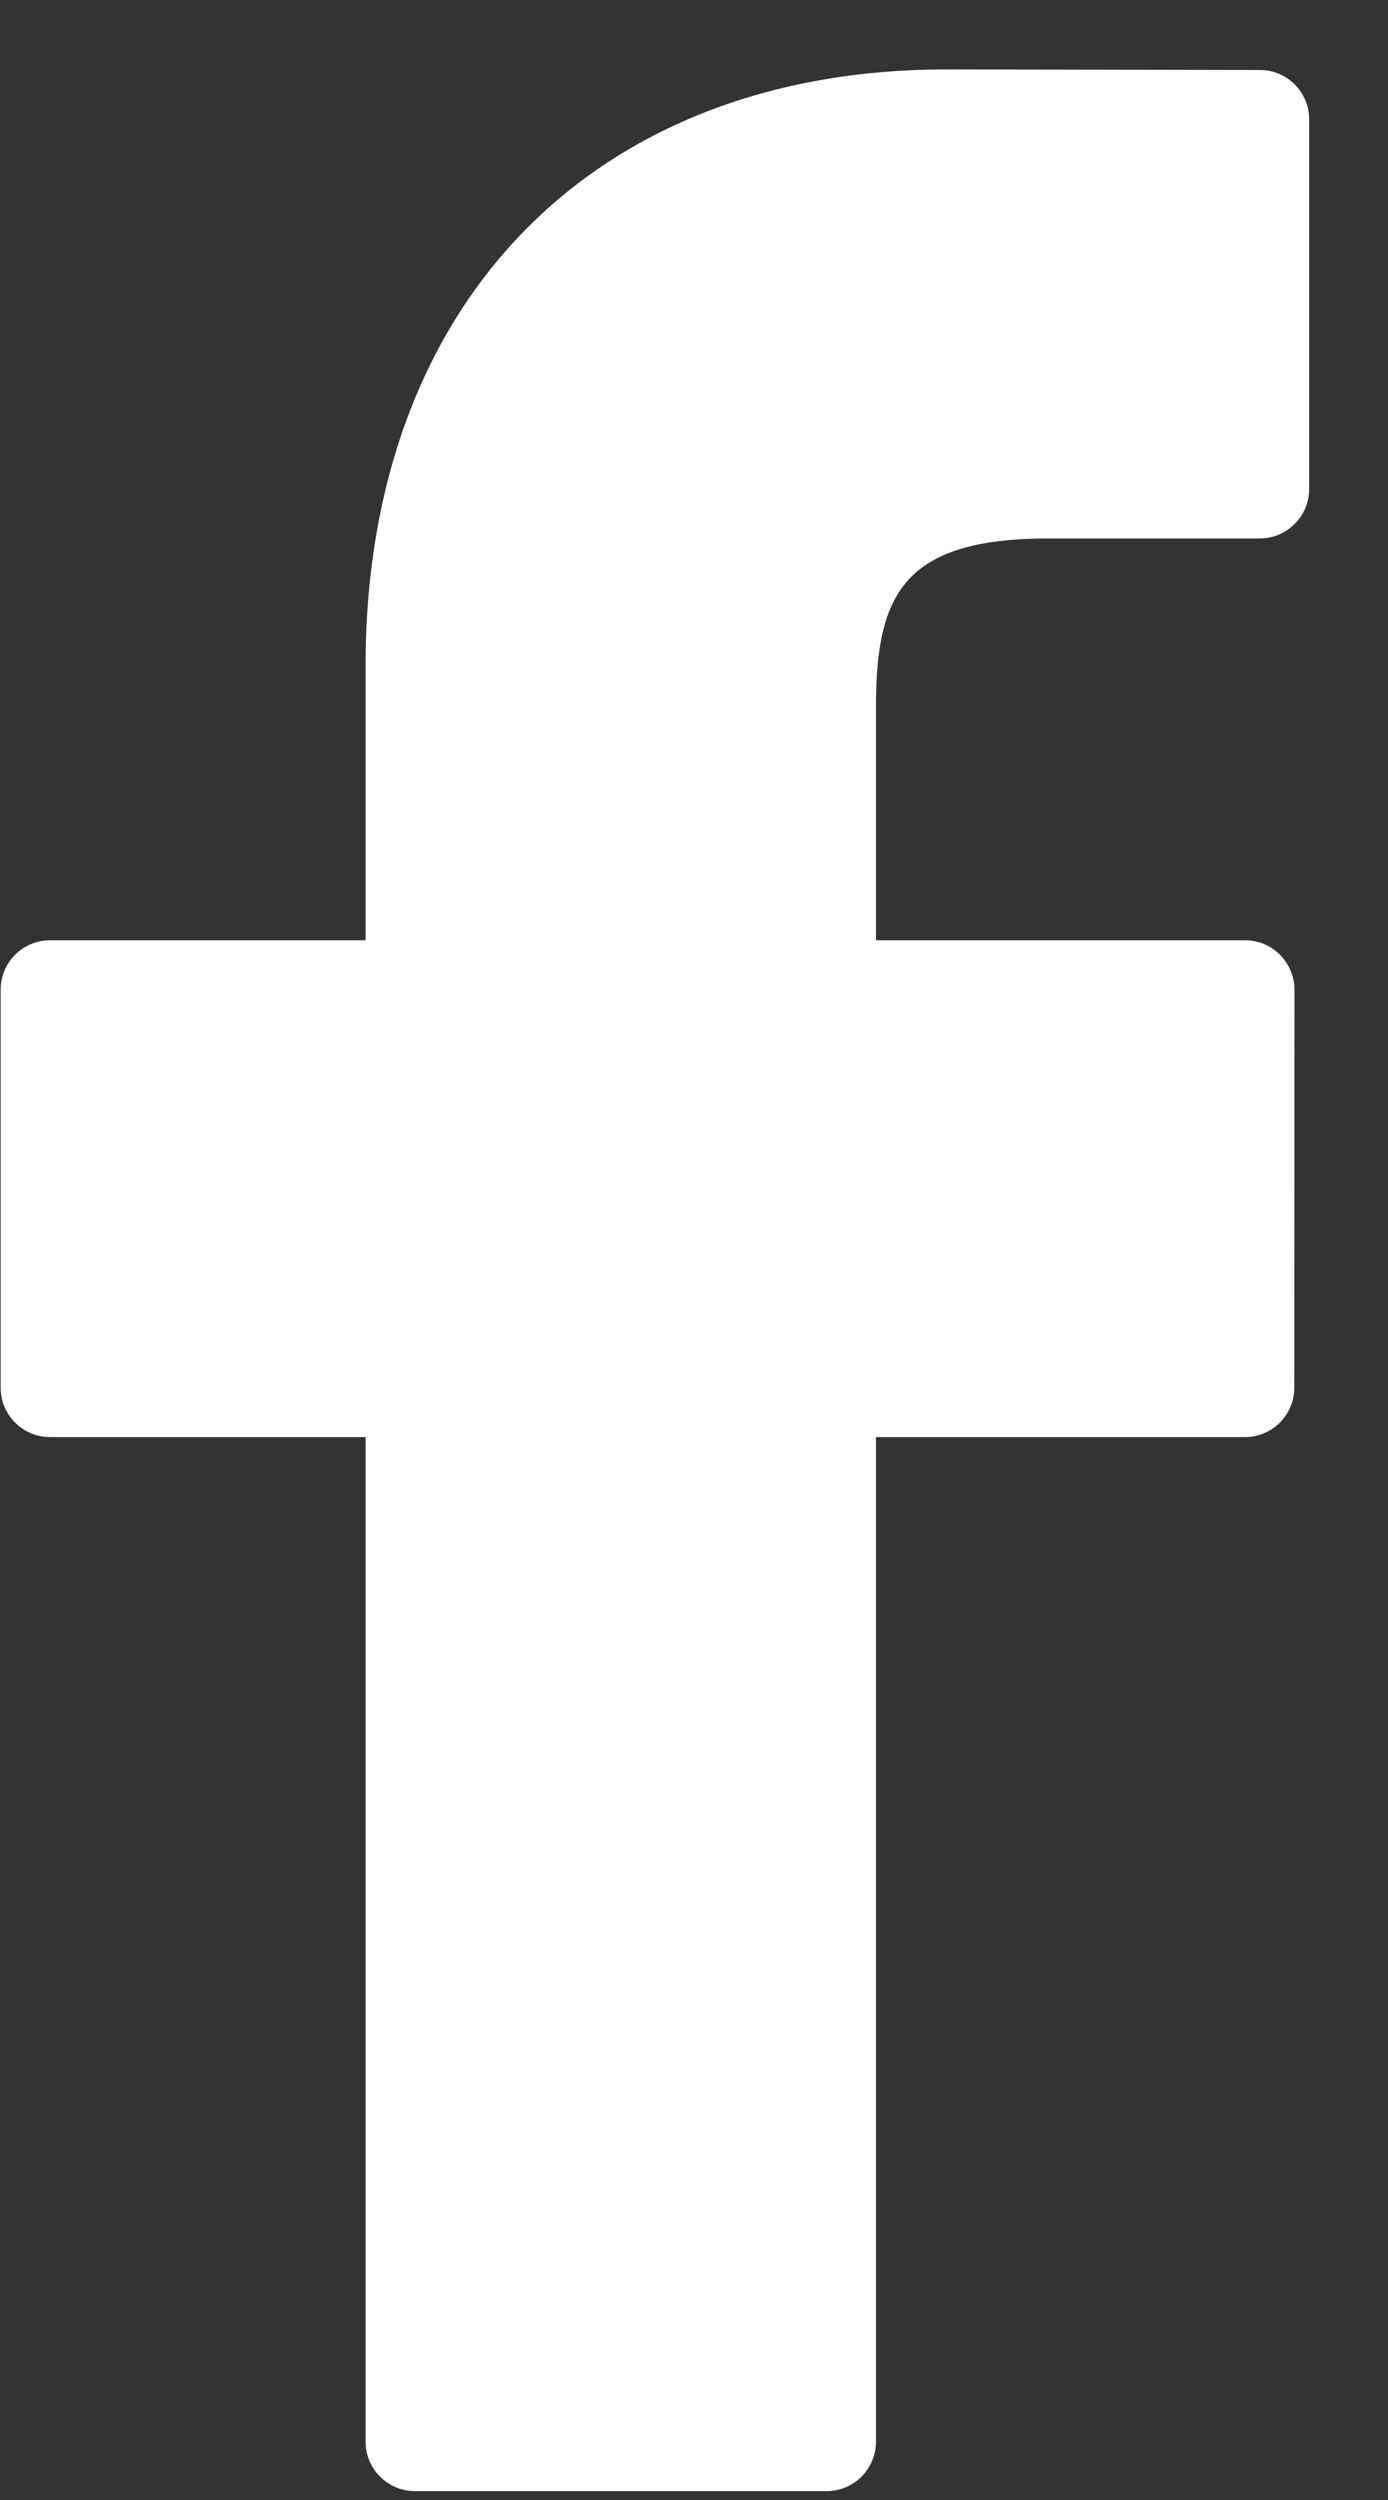
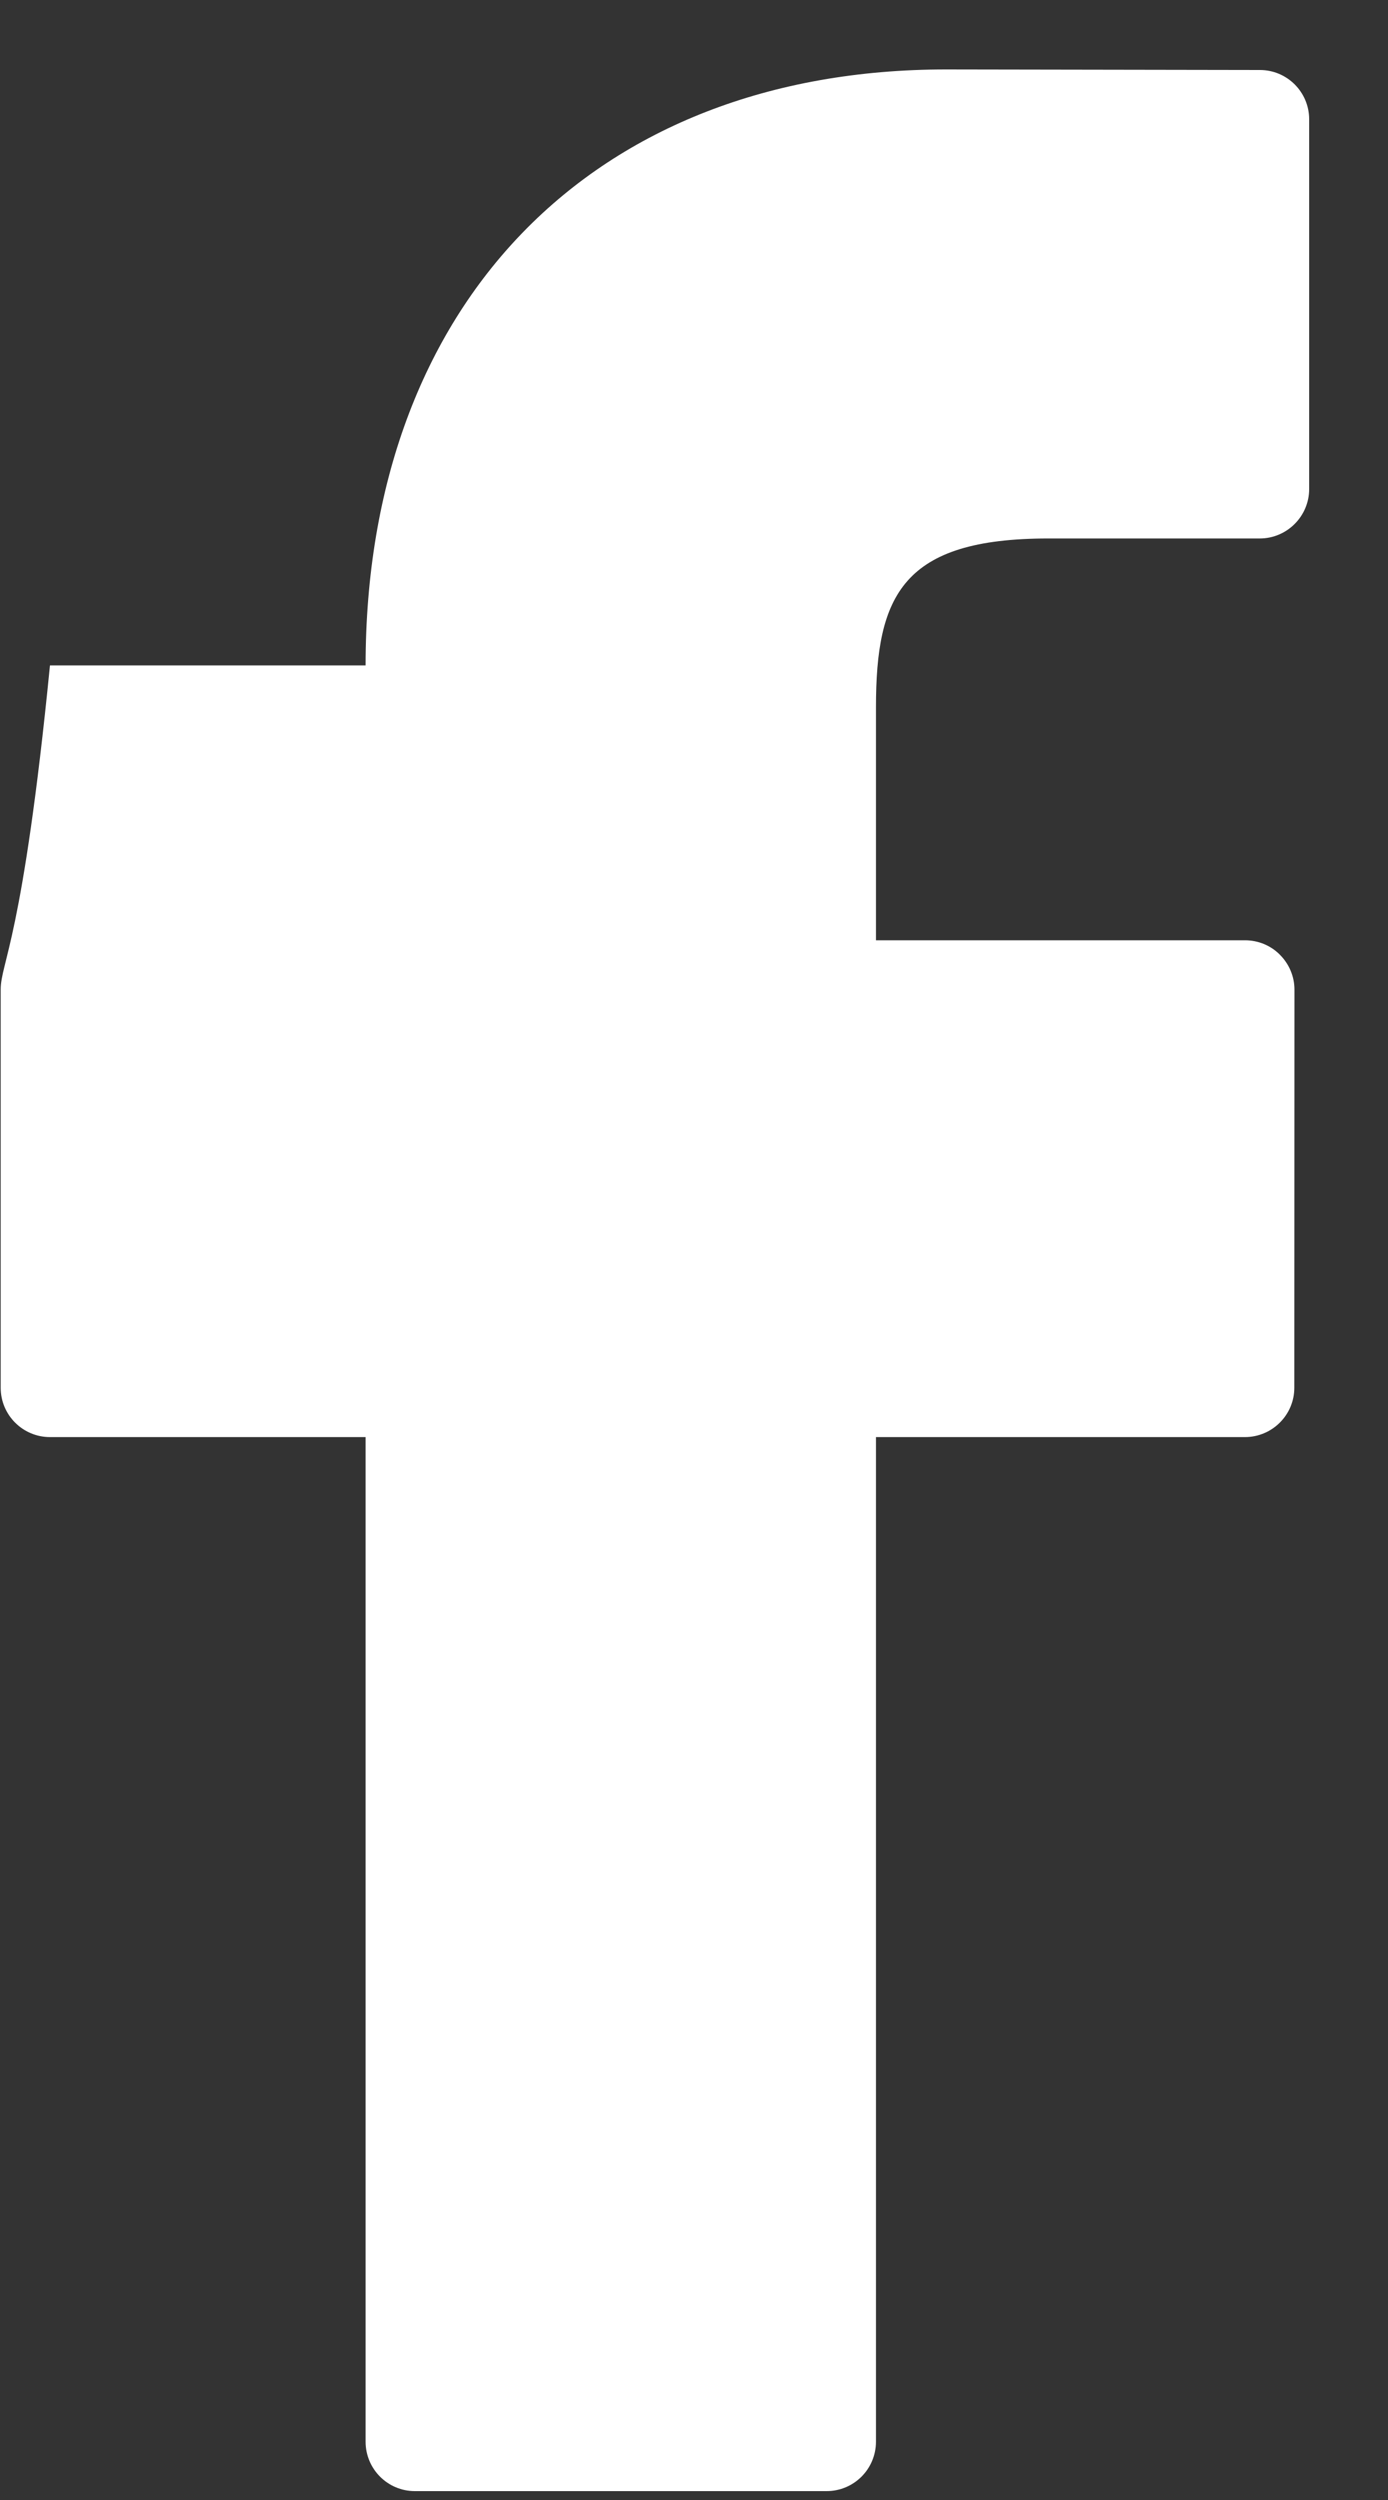
<svg xmlns="http://www.w3.org/2000/svg" width="10" height="18" viewBox="0 0 10 18" fill="none">
  <rect x="0" y="0" width="10" height="18" fill="#333333" stroke="none" />
-   <path d="M9.077 0.504L6.816 0.5C4.275 0.5 2.634 2.184 2.634 4.791V6.77H0.36C0.164 6.77 0.005 6.929 0.005 7.125V9.992C0.005 10.188 0.164 10.347 0.36 10.347H2.634V17.58C2.634 17.777 2.793 17.936 2.989 17.936H5.955C6.152 17.936 6.311 17.777 6.311 17.58V10.347H8.969C9.165 10.347 9.325 10.188 9.325 9.992L9.326 7.125C9.326 7.031 9.288 6.941 9.221 6.874C9.155 6.807 9.064 6.77 8.97 6.77H6.311V5.092C6.311 4.286 6.503 3.877 7.553 3.877L9.076 3.877C9.272 3.877 9.432 3.717 9.432 3.521V0.859C9.432 0.663 9.273 0.504 9.077 0.504Z" fill="white" />
+   <path d="M9.077 0.504L6.816 0.5C4.275 0.5 2.634 2.184 2.634 4.791H0.36C0.164 6.77 0.005 6.929 0.005 7.125V9.992C0.005 10.188 0.164 10.347 0.36 10.347H2.634V17.58C2.634 17.777 2.793 17.936 2.989 17.936H5.955C6.152 17.936 6.311 17.777 6.311 17.58V10.347H8.969C9.165 10.347 9.325 10.188 9.325 9.992L9.326 7.125C9.326 7.031 9.288 6.941 9.221 6.874C9.155 6.807 9.064 6.77 8.97 6.77H6.311V5.092C6.311 4.286 6.503 3.877 7.553 3.877L9.076 3.877C9.272 3.877 9.432 3.717 9.432 3.521V0.859C9.432 0.663 9.273 0.504 9.077 0.504Z" fill="white" />
</svg>